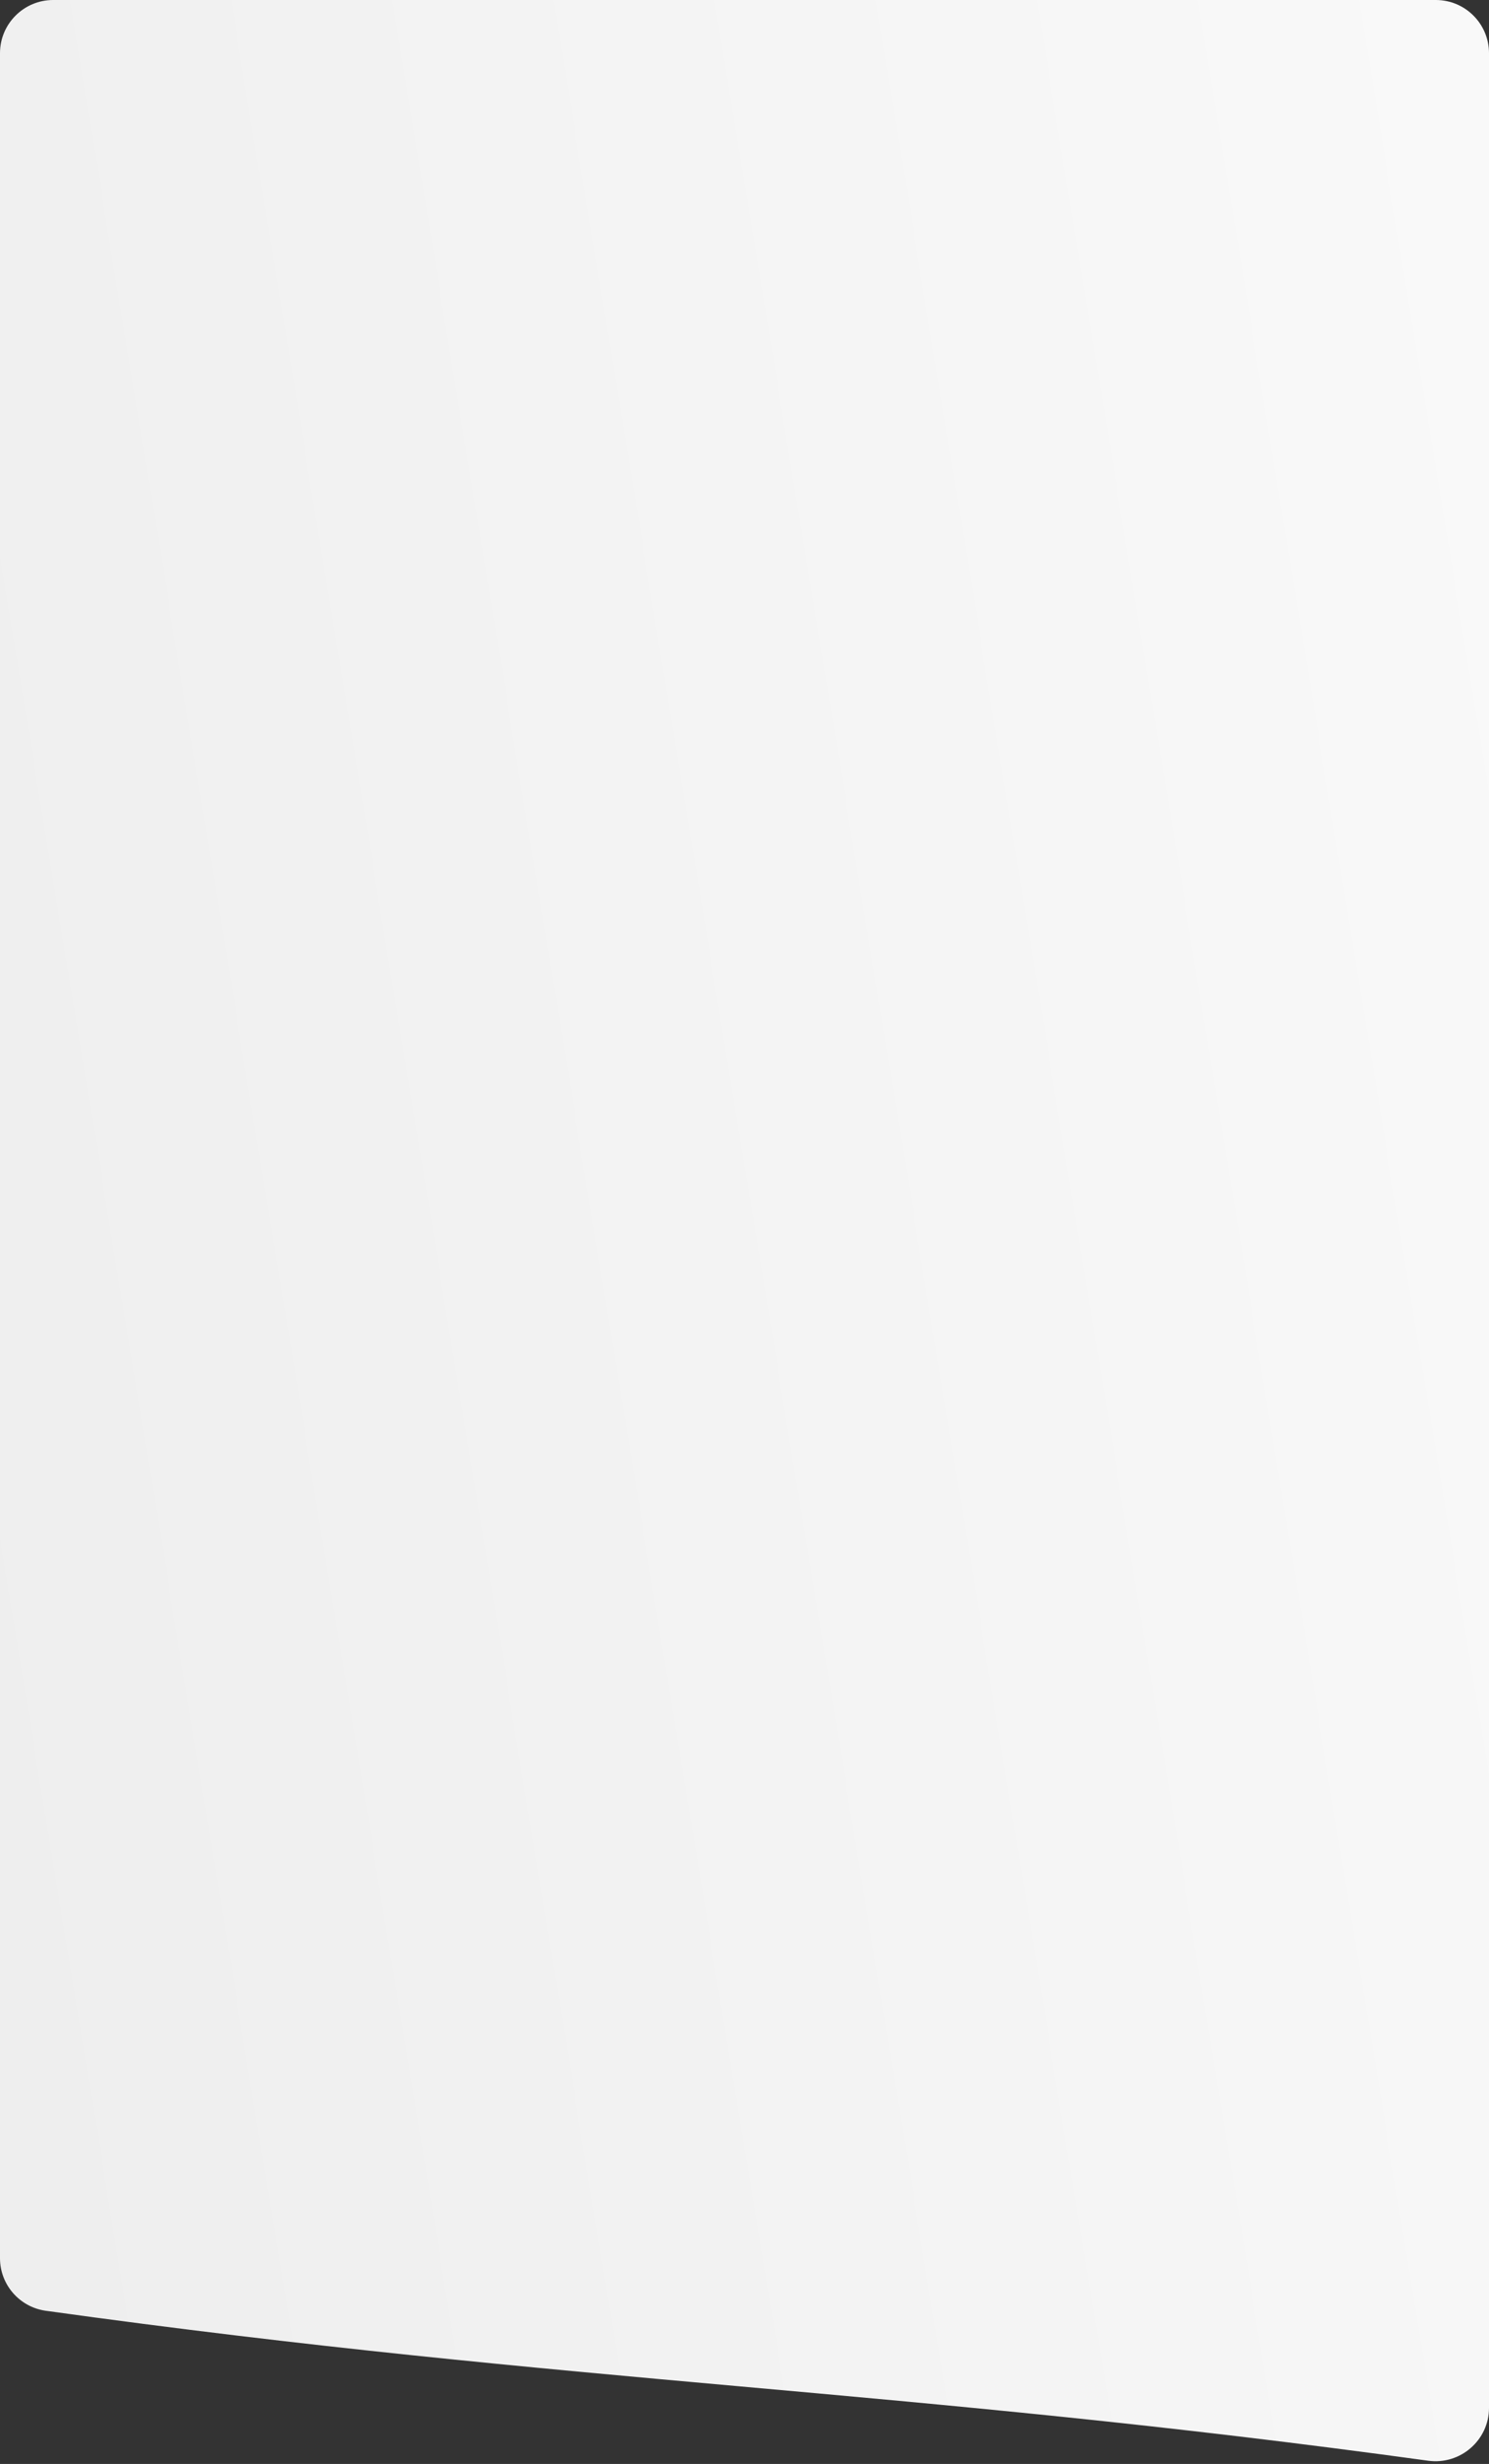
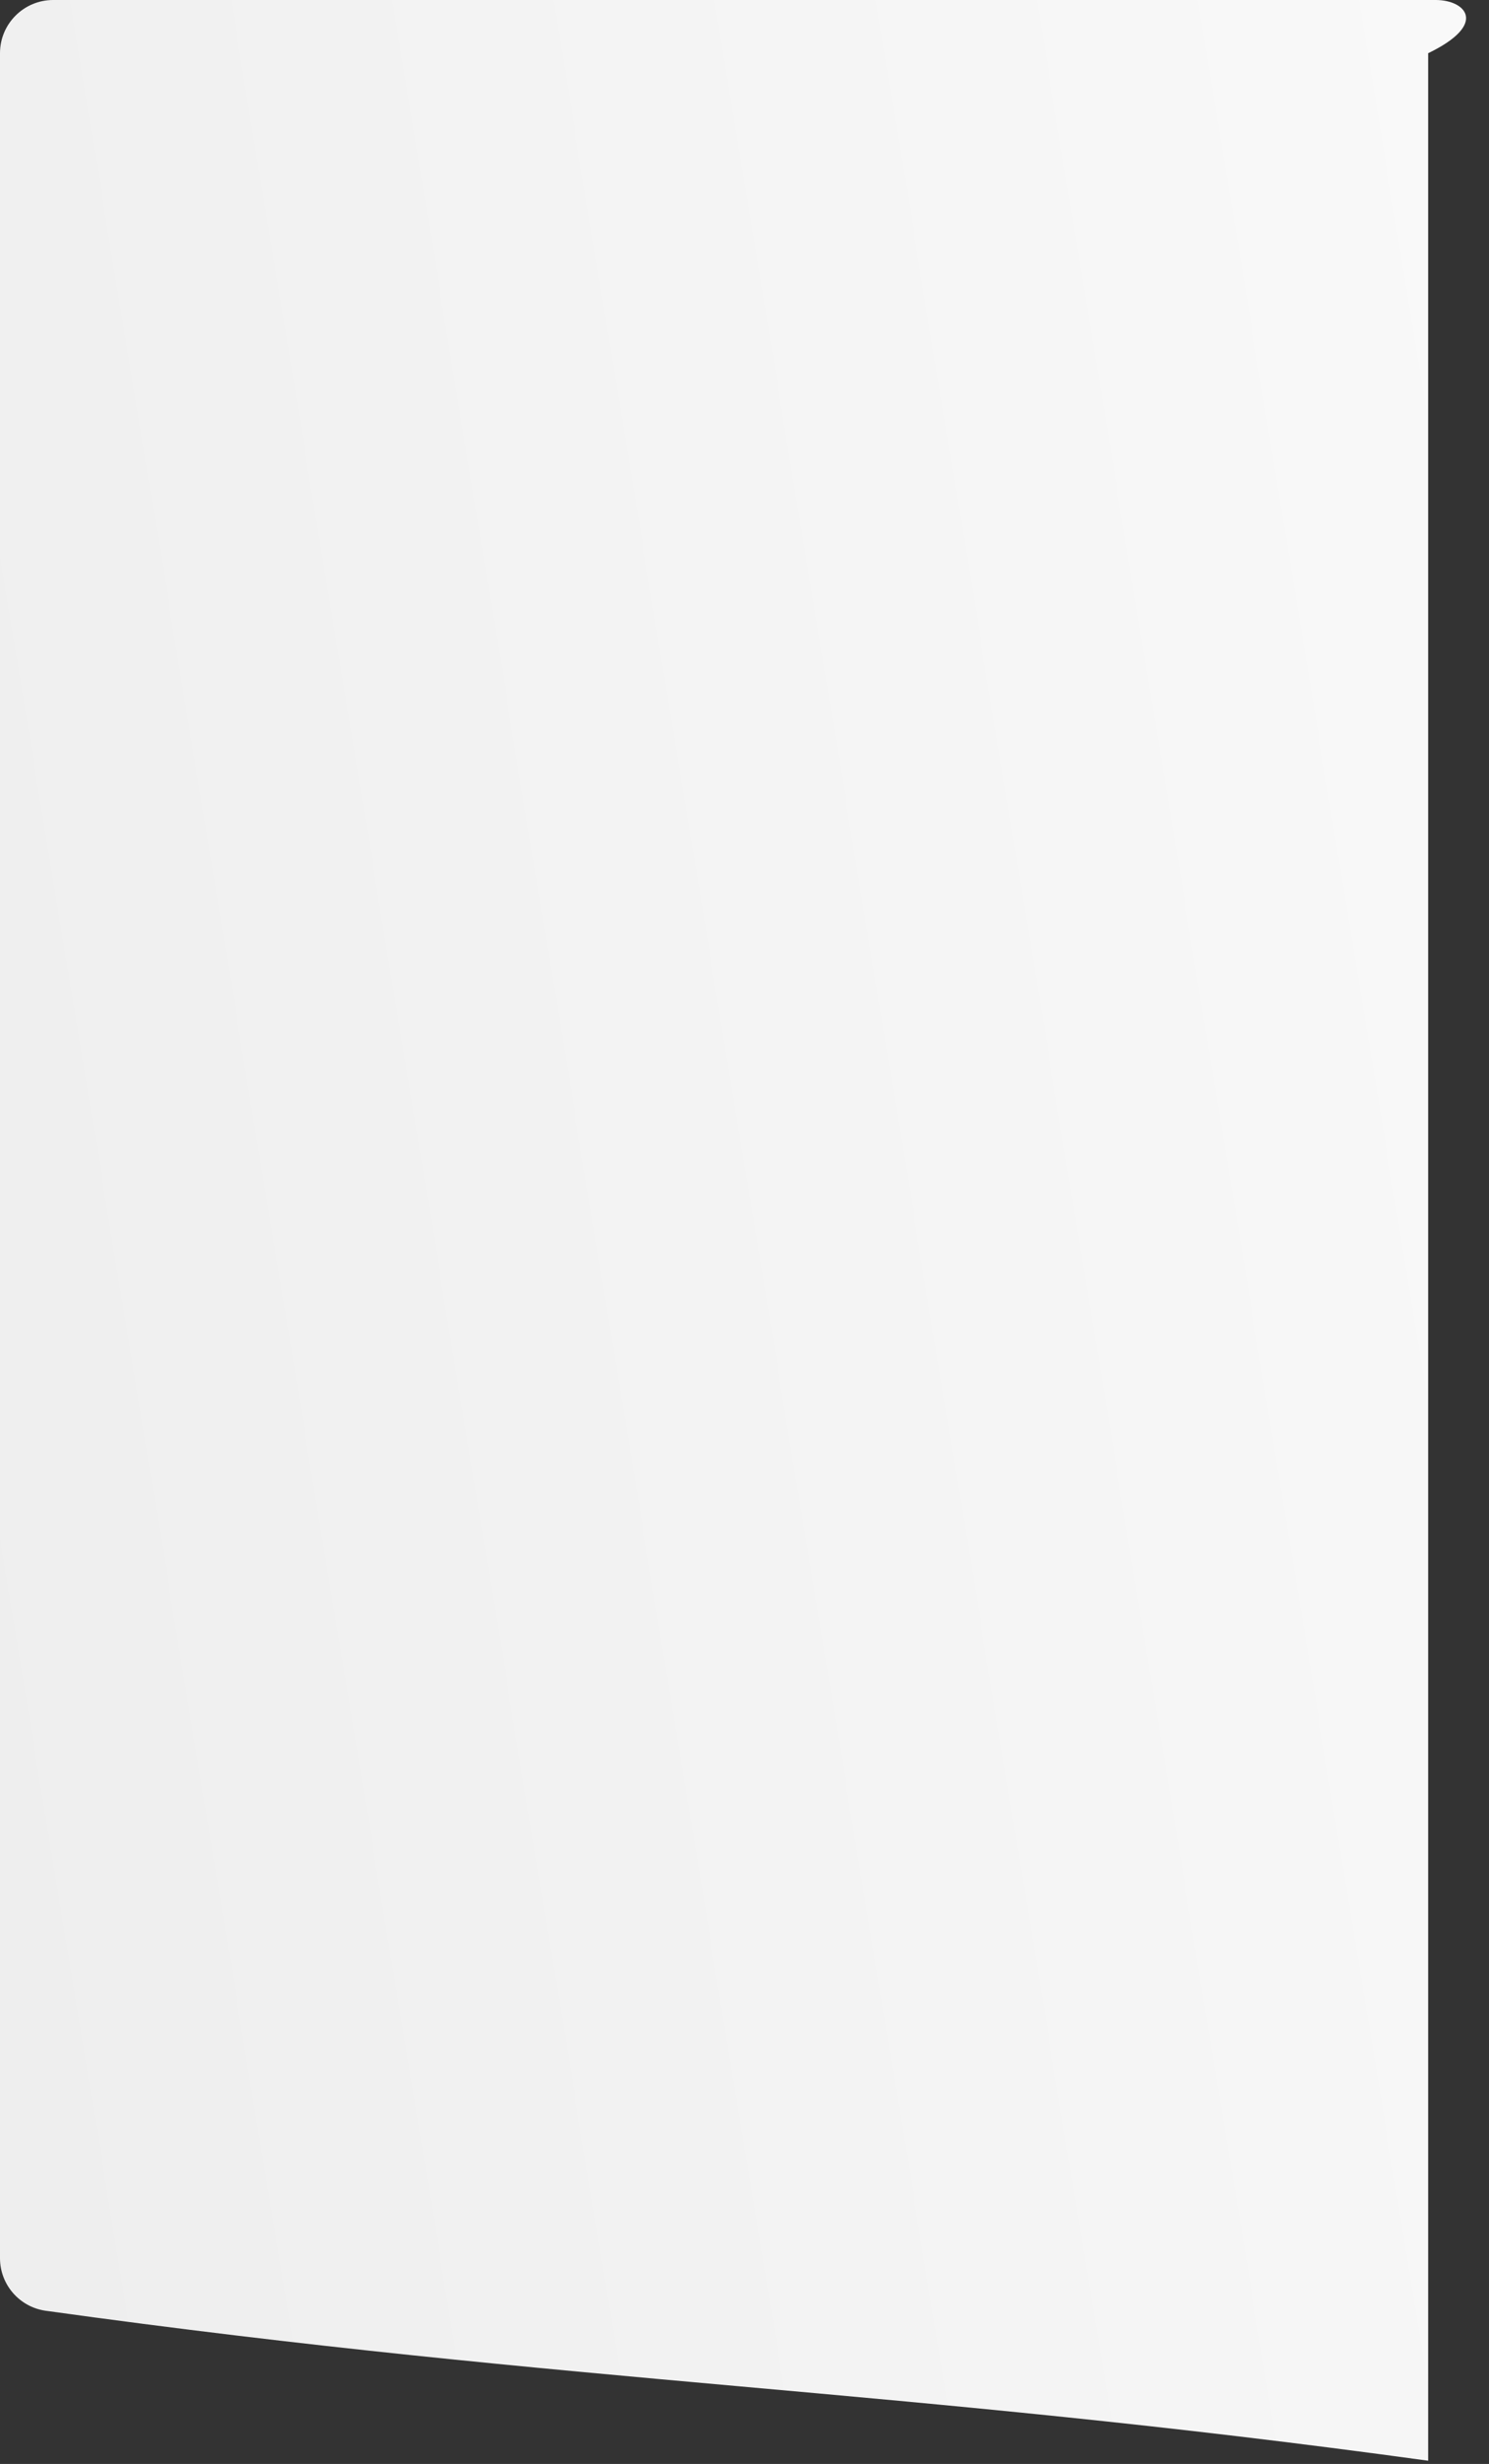
<svg xmlns="http://www.w3.org/2000/svg" width="280" height="463" viewBox="0 0 280 463" fill="none">
  <rect x="0" y="0" width="280" height="463" fill="#333333" stroke="none" />
-   <path d="M8.6 434.215C108.848 448.159 169.063 448.7 268.559 462.392C274.591 463.222 280 458.55 280 452.462V10C280 4.477 275.523 0 270 0H10C4.477 0 0 4.477 0 10V424.333C0 429.307 3.673 433.53 8.6 434.215Z" fill="url(#paint0_linear_302_2643)" />
+   <path d="M8.6 434.215C108.848 448.159 169.063 448.7 268.559 462.392V10C280 4.477 275.523 0 270 0H10C4.477 0 0 4.477 0 10V424.333C0 429.307 3.673 433.53 8.6 434.215Z" fill="url(#paint0_linear_302_2643)" />
  <defs>
    <linearGradient id="paint0_linear_302_2643" x1="-152.5" y1="190.91" x2="378.65" y2="103.722" gradientUnits="userSpaceOnUse">
      <stop stop-color="#EAEAEA" />
      <stop offset="1" stop-color="#FCFCFC" />
    </linearGradient>
  </defs>
</svg>